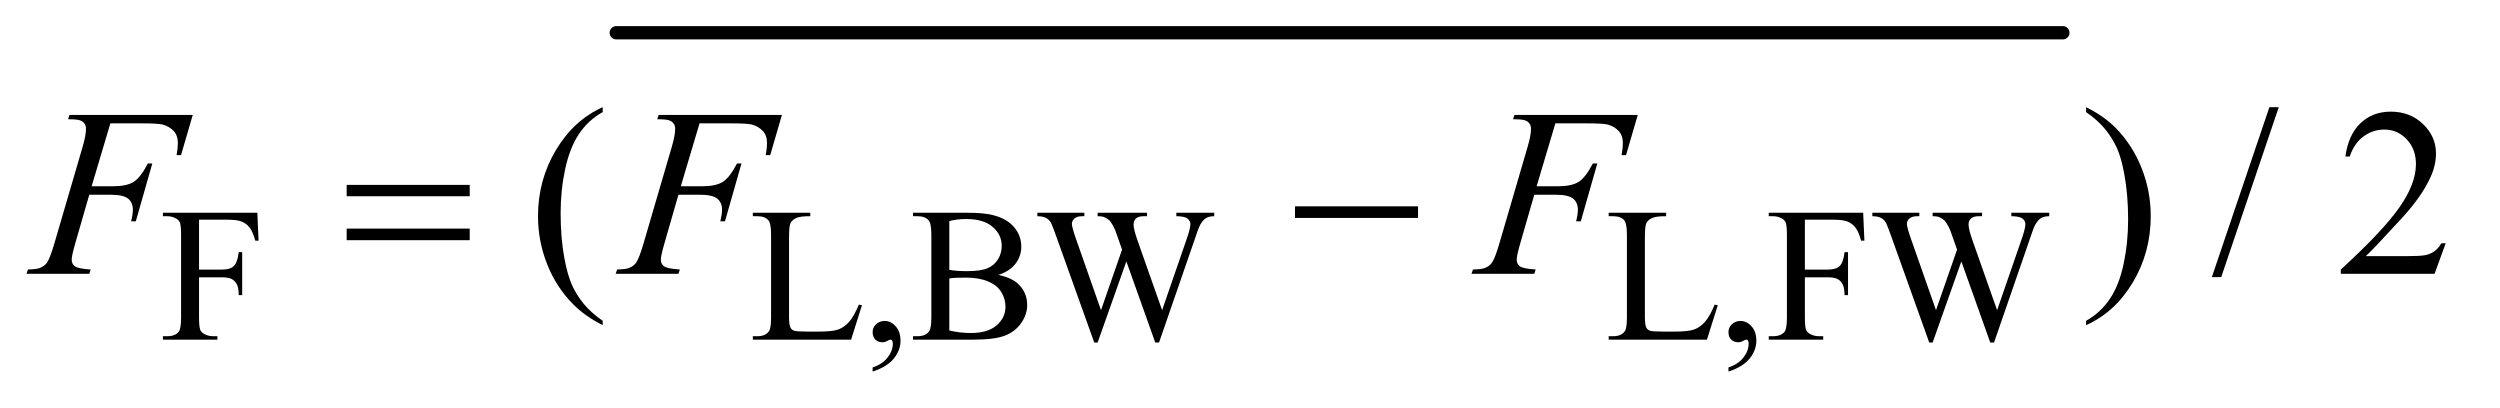
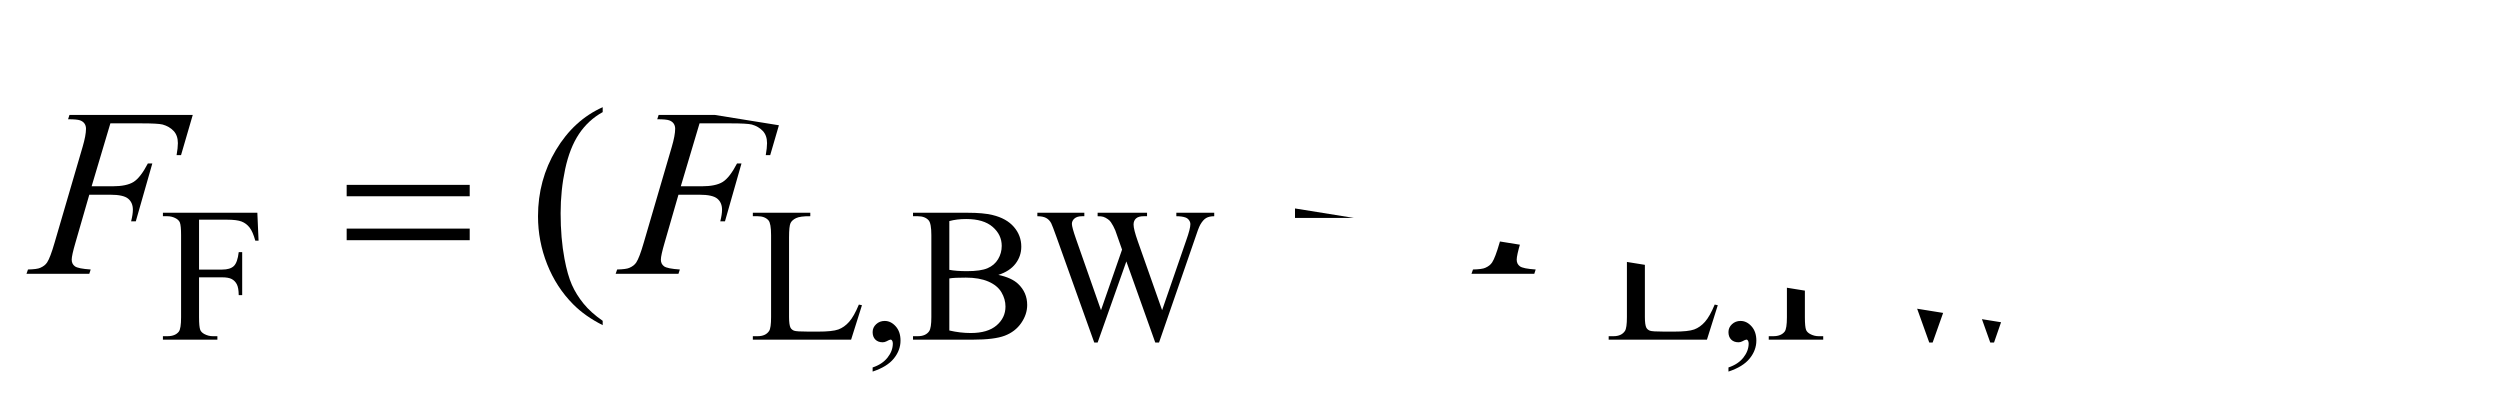
<svg xmlns="http://www.w3.org/2000/svg" stroke-dasharray="none" shape-rendering="auto" font-family="'Dialog'" text-rendering="auto" width="147" fill-opacity="1" color-interpolation="auto" color-rendering="auto" preserveAspectRatio="xMidYMid meet" font-size="12px" viewBox="0 0 147 24" fill="black" stroke="black" image-rendering="auto" stroke-miterlimit="10" stroke-linecap="square" stroke-linejoin="miter" font-style="normal" stroke-width="1" height="24" stroke-dashoffset="0" font-weight="normal" stroke-opacity="1">
  <defs id="genericDefs" />
  <g>
    <defs id="defs1">
      <clipPath clipPathUnits="userSpaceOnUse" id="clipPath1">
        <path d="M0.908 1.723 L93.775 1.723 L93.775 16.691 L0.908 16.691 L0.908 1.723 Z" />
      </clipPath>
      <clipPath clipPathUnits="userSpaceOnUse" id="clipPath2">
-         <path d="M29.02 55.051 L29.02 533.246 L2995.996 533.246 L2995.996 55.051 Z" />
+         <path d="M29.02 55.051 L29.02 533.246 L2995.996 533.246 Z" />
      </clipPath>
    </defs>
    <g stroke-width="16" transform="scale(1.576,1.576) translate(-0.908,-1.723) matrix(0.031,0,0,0.031,0,0)" stroke-linejoin="round" stroke-linecap="round">
-       <line y2="95" fill="none" x1="771" clip-path="url(#clipPath2)" x2="2512" y1="95" />
-     </g>
+       </g>
    <g transform="matrix(0.049,0,0,0.049,-1.431,-2.715)">
      <path d="M268.062 319.031 L268.062 378.891 L295.797 378.891 Q305.344 378.891 309.781 374.672 Q314.219 370.453 315.672 358 L319.828 358 L319.828 409.547 L315.672 409.547 Q315.562 400.672 313.375 396.516 Q311.188 392.359 307.312 390.281 Q303.438 388.203 295.797 388.203 L268.062 388.203 L268.062 436.047 Q268.062 447.609 269.516 451.312 Q270.641 454.125 274.234 456.156 Q279.172 458.844 284.562 458.844 L290.062 458.844 L290.062 463 L224.703 463 L224.703 458.844 L230.094 458.844 Q239.531 458.844 243.797 453.344 Q246.5 449.75 246.5 436.047 L246.5 337.672 Q246.5 326.094 245.031 322.391 Q243.906 319.594 240.422 317.562 Q235.594 314.875 230.094 314.875 L224.703 314.875 L224.703 310.719 L338.016 310.719 L339.484 344.188 L335.547 344.188 Q332.625 333.516 328.75 328.516 Q324.875 323.516 319.211 321.273 Q313.547 319.031 301.641 319.031 L268.062 319.031 ZM1059.844 420.891 L1063.547 421.672 L1050.531 463 L932.609 463 L932.609 458.844 L938.328 458.844 Q947.984 458.844 952.141 452.562 Q954.5 448.969 954.5 435.938 L954.5 337.672 Q954.5 323.406 951.359 319.812 Q946.984 314.875 938.328 314.875 L932.609 314.875 L932.609 310.719 L1001.562 310.719 L1001.562 314.875 Q989.438 314.75 984.547 317.109 Q979.656 319.469 977.859 323.062 Q976.062 326.656 976.062 340.25 L976.062 435.938 Q976.062 445.25 977.859 448.734 Q979.219 451.094 982.023 452.219 Q984.828 453.344 999.531 453.344 L1010.656 453.344 Q1028.172 453.344 1035.25 450.758 Q1042.328 448.172 1048.164 441.602 Q1054 435.031 1059.844 420.891 ZM1076.359 501.297 L1076.359 496.359 Q1087.922 492.531 1094.266 484.508 Q1100.609 476.484 1100.609 467.5 Q1100.609 465.359 1099.594 463.906 Q1098.812 462.891 1098.031 462.891 Q1096.797 462.891 1092.641 465.141 Q1090.609 466.141 1088.375 466.141 Q1082.875 466.141 1079.617 462.883 Q1076.359 459.625 1076.359 453.906 Q1076.359 448.406 1080.57 444.469 Q1084.781 440.531 1090.844 440.531 Q1098.25 440.531 1104.039 446.992 Q1109.828 453.453 1109.828 464.125 Q1109.828 475.688 1101.797 485.625 Q1093.766 495.562 1076.359 501.297 ZM1227.234 385.281 Q1243.078 388.656 1250.938 396.062 Q1261.828 406.391 1261.828 421.328 Q1261.828 432.672 1254.641 443.062 Q1247.453 453.453 1234.93 458.227 Q1222.406 463 1196.688 463 L1124.812 463 L1124.812 458.844 L1130.547 458.844 Q1140.094 458.844 1144.25 452.781 Q1146.828 448.844 1146.828 436.047 L1146.828 337.672 Q1146.828 323.516 1143.578 319.812 Q1139.188 314.875 1130.547 314.875 L1124.812 314.875 L1124.812 310.719 L1190.625 310.719 Q1209.047 310.719 1220.172 313.406 Q1237.016 317.453 1245.883 327.727 Q1254.75 338 1254.75 351.375 Q1254.75 362.828 1247.789 371.867 Q1240.828 380.906 1227.234 385.281 ZM1168.391 379.219 Q1172.547 380 1177.883 380.398 Q1183.219 380.797 1189.625 380.797 Q1206.016 380.797 1214.273 377.258 Q1222.531 373.719 1226.906 366.422 Q1231.281 359.125 1231.281 350.469 Q1231.281 337.109 1220.391 327.672 Q1209.5 318.234 1188.609 318.234 Q1177.375 318.234 1168.391 320.703 L1168.391 379.219 ZM1168.391 452 Q1181.422 455.031 1194.109 455.031 Q1214.438 455.031 1225.109 445.875 Q1235.781 436.719 1235.781 423.25 Q1235.781 414.375 1230.953 406.172 Q1226.125 397.969 1215.227 393.258 Q1204.328 388.547 1188.266 388.547 Q1181.312 388.547 1176.367 388.766 Q1171.422 388.984 1168.391 389.547 L1168.391 452 ZM1486.281 310.719 L1486.281 314.875 Q1480.344 314.875 1476.633 317.008 Q1472.922 319.141 1469.562 324.984 Q1467.312 328.906 1462.484 343.734 L1420.031 466.484 L1415.531 466.484 L1380.828 369.109 L1346.359 466.484 L1342.312 466.484 L1297.062 340.031 Q1292 325.875 1290.656 323.297 Q1288.406 319.031 1284.531 316.953 Q1280.656 314.875 1274.031 314.875 L1274.031 310.719 L1330.406 310.719 L1330.406 314.875 L1327.719 314.875 Q1321.766 314.875 1318.617 317.57 Q1315.469 320.266 1315.469 324.078 Q1315.469 328.016 1320.422 342.156 L1350.406 427.625 L1375.672 354.969 L1371.172 342.156 L1367.578 331.938 Q1365.219 326.328 1362.297 322.062 Q1360.844 319.922 1358.703 318.469 Q1355.906 316.438 1353.094 315.547 Q1350.969 314.875 1346.359 314.875 L1346.359 310.719 L1405.656 310.719 L1405.656 314.875 L1401.609 314.875 Q1395.328 314.875 1392.406 317.57 Q1389.484 320.266 1389.484 324.859 Q1389.484 330.594 1394.531 344.859 L1423.734 427.625 L1452.703 343.734 Q1457.656 329.812 1457.656 324.422 Q1457.656 321.828 1456.023 319.586 Q1454.391 317.344 1451.922 316.438 Q1447.656 314.875 1440.812 314.875 L1440.812 310.719 L1486.281 310.719 ZM2086.844 420.891 L2090.547 421.672 L2077.531 463 L1959.609 463 L1959.609 458.844 L1965.328 458.844 Q1974.984 458.844 1979.141 452.562 Q1981.5 448.969 1981.5 435.938 L1981.5 337.672 Q1981.5 323.406 1978.359 319.812 Q1973.984 314.875 1965.328 314.875 L1959.609 314.875 L1959.609 310.719 L2028.562 310.719 L2028.562 314.875 Q2016.438 314.75 2011.547 317.109 Q2006.656 319.469 2004.859 323.062 Q2003.062 326.656 2003.062 340.25 L2003.062 435.938 Q2003.062 445.25 2004.859 448.734 Q2006.219 451.094 2009.023 452.219 Q2011.828 453.344 2026.531 453.344 L2037.656 453.344 Q2055.172 453.344 2062.25 450.758 Q2069.328 448.172 2075.164 441.602 Q2081 435.031 2086.844 420.891 ZM2103.359 501.297 L2103.359 496.359 Q2114.922 492.531 2121.266 484.508 Q2127.609 476.484 2127.609 467.5 Q2127.609 465.359 2126.594 463.906 Q2125.812 462.891 2125.031 462.891 Q2123.797 462.891 2119.641 465.141 Q2117.609 466.141 2115.375 466.141 Q2109.875 466.141 2106.617 462.883 Q2103.359 459.625 2103.359 453.906 Q2103.359 448.406 2107.57 444.469 Q2111.781 440.531 2117.844 440.531 Q2125.25 440.531 2131.039 446.992 Q2136.828 453.453 2136.828 464.125 Q2136.828 475.688 2128.797 485.625 Q2120.766 495.562 2103.359 501.297 ZM2195.062 319.031 L2195.062 378.891 L2222.797 378.891 Q2232.344 378.891 2236.781 374.672 Q2241.219 370.453 2242.672 358 L2246.828 358 L2246.828 409.547 L2242.672 409.547 Q2242.562 400.672 2240.375 396.516 Q2238.188 392.359 2234.312 390.281 Q2230.438 388.203 2222.797 388.203 L2195.062 388.203 L2195.062 436.047 Q2195.062 447.609 2196.516 451.312 Q2197.641 454.125 2201.234 456.156 Q2206.172 458.844 2211.562 458.844 L2217.062 458.844 L2217.062 463 L2151.703 463 L2151.703 458.844 L2157.094 458.844 Q2166.531 458.844 2170.797 453.344 Q2173.5 449.75 2173.5 436.047 L2173.5 337.672 Q2173.5 326.094 2172.031 322.391 Q2170.906 319.594 2167.422 317.562 Q2162.594 314.875 2157.094 314.875 L2151.703 314.875 L2151.703 310.719 L2265.016 310.719 L2266.484 344.188 L2262.547 344.188 Q2259.625 333.516 2255.75 328.516 Q2251.875 323.516 2246.211 321.273 Q2240.547 319.031 2228.641 319.031 L2195.062 319.031 ZM2488.281 310.719 L2488.281 314.875 Q2482.344 314.875 2478.633 317.008 Q2474.922 319.141 2471.562 324.984 Q2469.312 328.906 2464.484 343.734 L2422.031 466.484 L2417.531 466.484 L2382.828 369.109 L2348.359 466.484 L2344.312 466.484 L2299.062 340.031 Q2294 325.875 2292.656 323.297 Q2290.406 319.031 2286.531 316.953 Q2282.656 314.875 2276.031 314.875 L2276.031 310.719 L2332.406 310.719 L2332.406 314.875 L2329.719 314.875 Q2323.766 314.875 2320.617 317.57 Q2317.469 320.266 2317.469 324.078 Q2317.469 328.016 2322.422 342.156 L2352.406 427.625 L2377.672 354.969 L2373.172 342.156 L2369.578 331.938 Q2367.219 326.328 2364.297 322.062 Q2362.844 319.922 2360.703 318.469 Q2357.906 316.438 2355.094 315.547 Q2352.969 314.875 2348.359 314.875 L2348.359 310.719 L2407.656 310.719 L2407.656 314.875 L2403.609 314.875 Q2397.328 314.875 2394.406 317.57 Q2391.484 320.266 2391.484 324.859 Q2391.484 330.594 2396.531 344.859 L2425.734 427.625 L2454.703 343.734 Q2459.656 329.812 2459.656 324.422 Q2459.656 321.828 2458.023 319.586 Q2456.391 317.344 2453.922 316.438 Q2449.656 314.875 2442.812 314.875 L2442.812 310.719 L2488.281 310.719 Z" stroke="none" clip-path="url(#clipPath2)" />
    </g>
    <g transform="matrix(0.049,0,0,0.049,-1.431,-2.715)">
      <path d="M2763.719 184.031 L2694.672 387.938 L2683.422 387.938 L2752.469 184.031 L2763.719 184.031 ZM2964.047 347.297 L2950.688 384 L2838.188 384 L2838.188 378.797 Q2887.828 333.516 2908.078 304.828 Q2928.328 276.141 2928.328 252.375 Q2928.328 234.234 2917.219 222.562 Q2906.109 210.891 2890.641 210.891 Q2876.578 210.891 2865.398 219.117 Q2854.219 227.344 2848.875 243.234 L2843.672 243.234 Q2847.188 217.219 2861.742 203.297 Q2876.297 189.375 2898.094 189.375 Q2921.297 189.375 2936.836 204.281 Q2952.375 219.188 2952.375 239.438 Q2952.375 253.922 2945.625 268.406 Q2935.219 291.188 2911.875 316.641 Q2876.859 354.891 2868.141 362.766 L2917.922 362.766 Q2933.109 362.766 2939.227 361.641 Q2945.344 360.516 2950.266 357.07 Q2955.188 353.625 2958.844 347.297 L2964.047 347.297 Z" stroke="none" clip-path="url(#clipPath2)" />
    </g>
    <g transform="matrix(0.049,0,0,0.049,-1.431,-2.715)">
      <path d="M2532.469 189.938 L2532.469 184.031 Q2553.844 194.578 2568.047 208.922 Q2588.156 229.453 2599.125 257.086 Q2610.094 284.719 2610.094 314.672 Q2610.094 358.266 2588.648 394.195 Q2567.203 430.125 2532.469 445.594 L2532.469 440.391 Q2549.766 430.688 2560.945 414.164 Q2572.125 397.641 2577.539 372.117 Q2582.953 346.594 2582.953 318.891 Q2582.953 288.938 2578.312 264.188 Q2574.797 244.781 2569.523 233.109 Q2564.25 221.438 2555.531 210.609 Q2546.812 199.781 2532.469 189.938 Z" stroke="none" clip-path="url(#clipPath2)" />
    </g>
    <g transform="matrix(0.049,0,0,0.049,-1.431,-2.715)">
      <path d="M752.438 440.391 L752.438 445.594 Q731.203 434.906 717 420.562 Q696.75 400.172 685.781 372.469 Q674.812 344.766 674.812 314.953 Q674.812 271.359 696.328 235.43 Q717.844 199.5 752.438 184.031 L752.438 189.938 Q735.141 199.5 724.031 216.094 Q712.922 232.688 707.438 258.141 Q701.953 283.594 701.953 311.297 Q701.953 341.391 706.594 366 Q710.25 385.406 715.453 397.148 Q720.656 408.891 729.445 419.719 Q738.234 430.547 752.438 440.391 Z" stroke="none" clip-path="url(#clipPath2)" />
    </g>
    <g transform="matrix(0.049,0,0,0.049,-1.431,-2.715)">
      <path d="M161.656 203.438 L139.156 278.953 L164.188 278.953 Q181.062 278.953 189.43 273.75 Q197.797 268.547 206.656 251.531 L212 251.531 L192.172 321 L186.547 321 Q188.656 312.562 188.656 307.078 Q188.656 298.5 182.961 293.789 Q177.266 289.078 161.656 289.078 L136.344 289.078 L119.75 346.594 Q115.25 361.922 115.25 366.984 Q115.25 372.188 119.117 375 Q122.984 377.812 138.031 378.797 L136.344 384 L60.969 384 L62.797 378.797 Q73.766 378.516 77.422 376.828 Q83.047 374.438 85.719 370.359 Q89.516 364.594 94.719 346.594 L128.328 231.703 Q132.406 217.781 132.406 209.906 Q132.406 206.25 130.578 203.648 Q128.75 201.047 125.164 199.781 Q121.578 198.516 110.891 198.516 L112.578 193.312 L260.516 193.312 L246.453 241.547 L241.109 241.547 Q242.656 232.828 242.656 227.203 Q242.656 217.922 237.523 212.508 Q232.391 207.094 224.375 204.844 Q218.75 203.438 199.203 203.438 L161.656 203.438 ZM868.656 203.438 L846.156 278.953 L871.188 278.953 Q888.062 278.953 896.43 273.75 Q904.797 268.547 913.656 251.531 L919 251.531 L899.172 321 L893.547 321 Q895.656 312.562 895.656 307.078 Q895.656 298.5 889.961 293.789 Q884.266 289.078 868.656 289.078 L843.344 289.078 L826.75 346.594 Q822.25 361.922 822.25 366.984 Q822.25 372.188 826.117 375 Q829.984 377.812 845.031 378.797 L843.344 384 L767.969 384 L769.797 378.797 Q780.766 378.516 784.422 376.828 Q790.047 374.438 792.719 370.359 Q796.516 364.594 801.719 346.594 L835.328 231.703 Q839.406 217.781 839.406 209.906 Q839.406 206.25 837.578 203.648 Q835.75 201.047 832.164 199.781 Q828.578 198.516 817.891 198.516 L819.578 193.312 L967.516 193.312 L953.453 241.547 L948.109 241.547 Q949.656 232.828 949.656 227.203 Q949.656 217.922 944.523 212.508 Q939.391 207.094 931.375 204.844 Q925.75 203.438 906.203 203.438 L868.656 203.438 ZM1895.656 203.438 L1873.156 278.953 L1898.188 278.953 Q1915.062 278.953 1923.43 273.75 Q1931.797 268.547 1940.656 251.531 L1946 251.531 L1926.172 321 L1920.547 321 Q1922.656 312.562 1922.656 307.078 Q1922.656 298.5 1916.961 293.789 Q1911.266 289.078 1895.656 289.078 L1870.344 289.078 L1853.75 346.594 Q1849.25 361.922 1849.25 366.984 Q1849.25 372.188 1853.117 375 Q1856.984 377.812 1872.031 378.797 L1870.344 384 L1794.969 384 L1796.797 378.797 Q1807.766 378.516 1811.422 376.828 Q1817.047 374.438 1819.719 370.359 Q1823.516 364.594 1828.719 346.594 L1862.328 231.703 Q1866.406 217.781 1866.406 209.906 Q1866.406 206.25 1864.578 203.648 Q1862.75 201.047 1859.164 199.781 Q1855.578 198.516 1844.891 198.516 L1846.578 193.312 L1994.516 193.312 L1980.453 241.547 L1975.109 241.547 Q1976.656 232.828 1976.656 227.203 Q1976.656 217.922 1971.523 212.508 Q1966.391 207.094 1958.375 204.844 Q1952.75 203.438 1933.203 203.438 L1895.656 203.438 Z" stroke="none" clip-path="url(#clipPath2)" />
    </g>
    <g transform="matrix(0.049,0,0,0.049,-1.431,-2.715)">
      <path d="M445.203 277.266 L592.859 277.266 L592.859 290.906 L445.203 290.906 L445.203 277.266 ZM445.203 329.719 L592.859 329.719 L592.859 343.641 L445.203 343.641 L445.203 329.719 ZM1583.203 303 L1730.859 303 L1730.859 316.922 L1583.203 316.922 L1583.203 303 Z" stroke="none" clip-path="url(#clipPath2)" />
    </g>
  </g>
</svg>